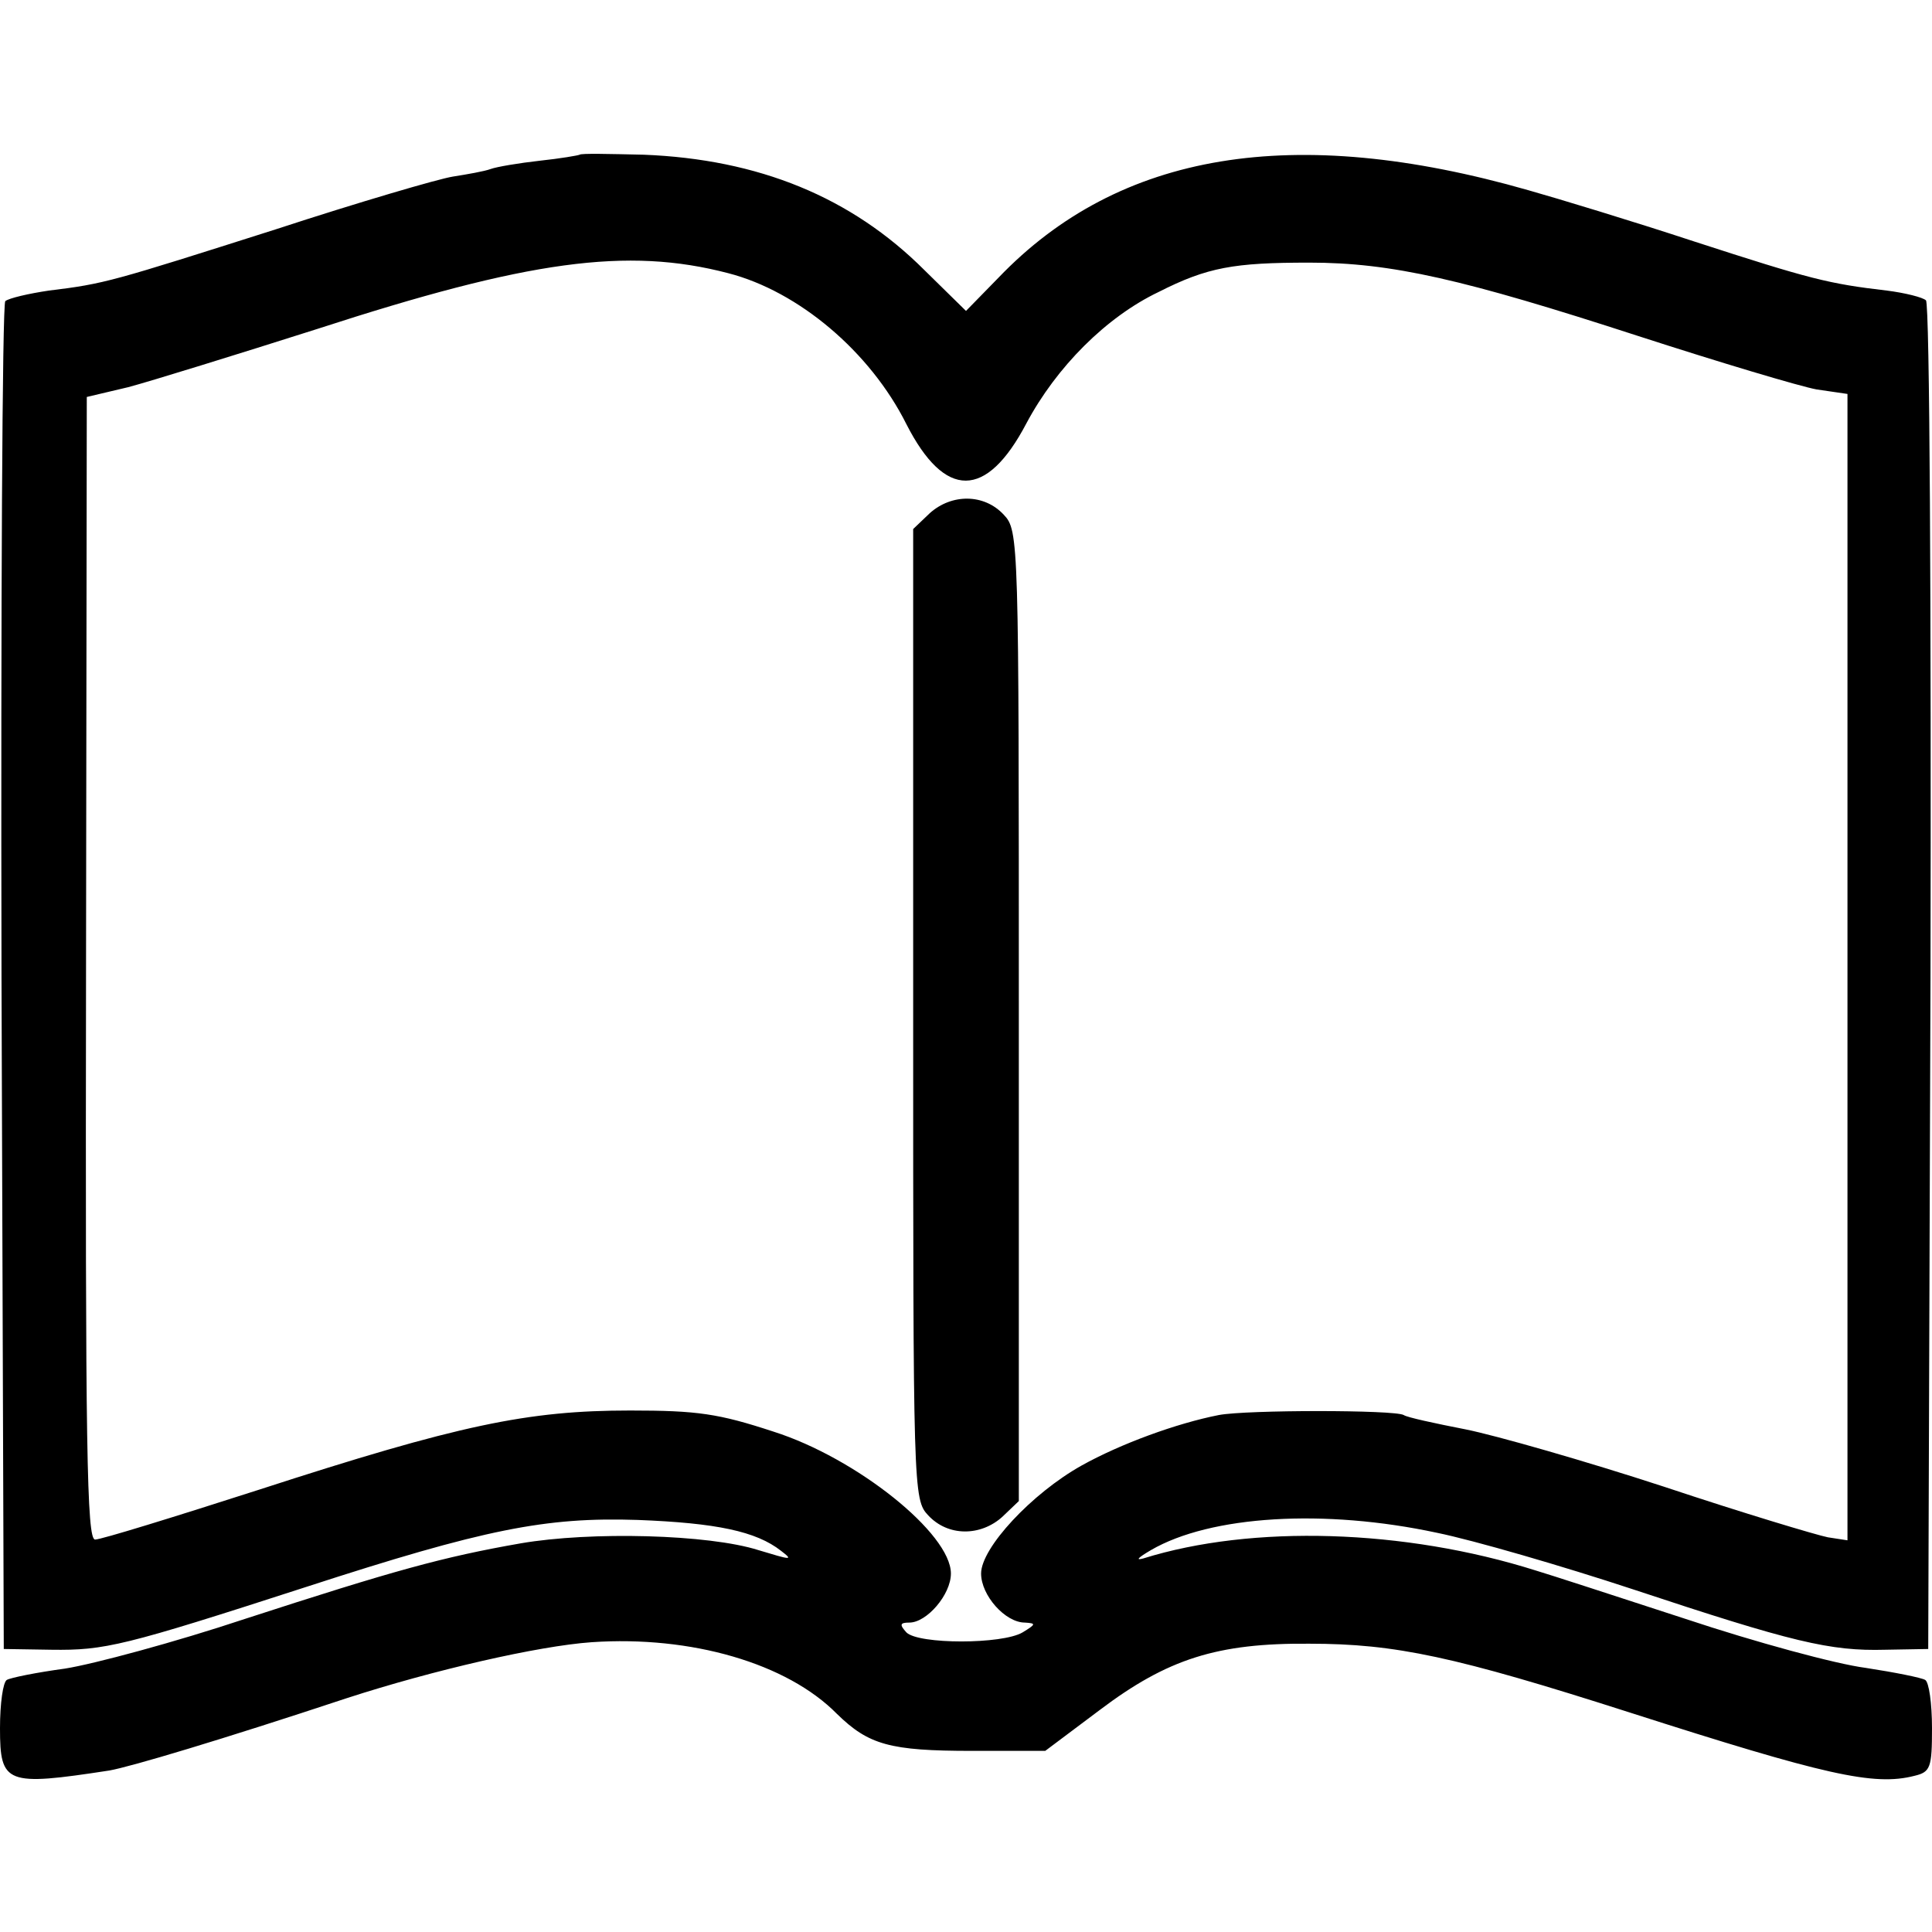
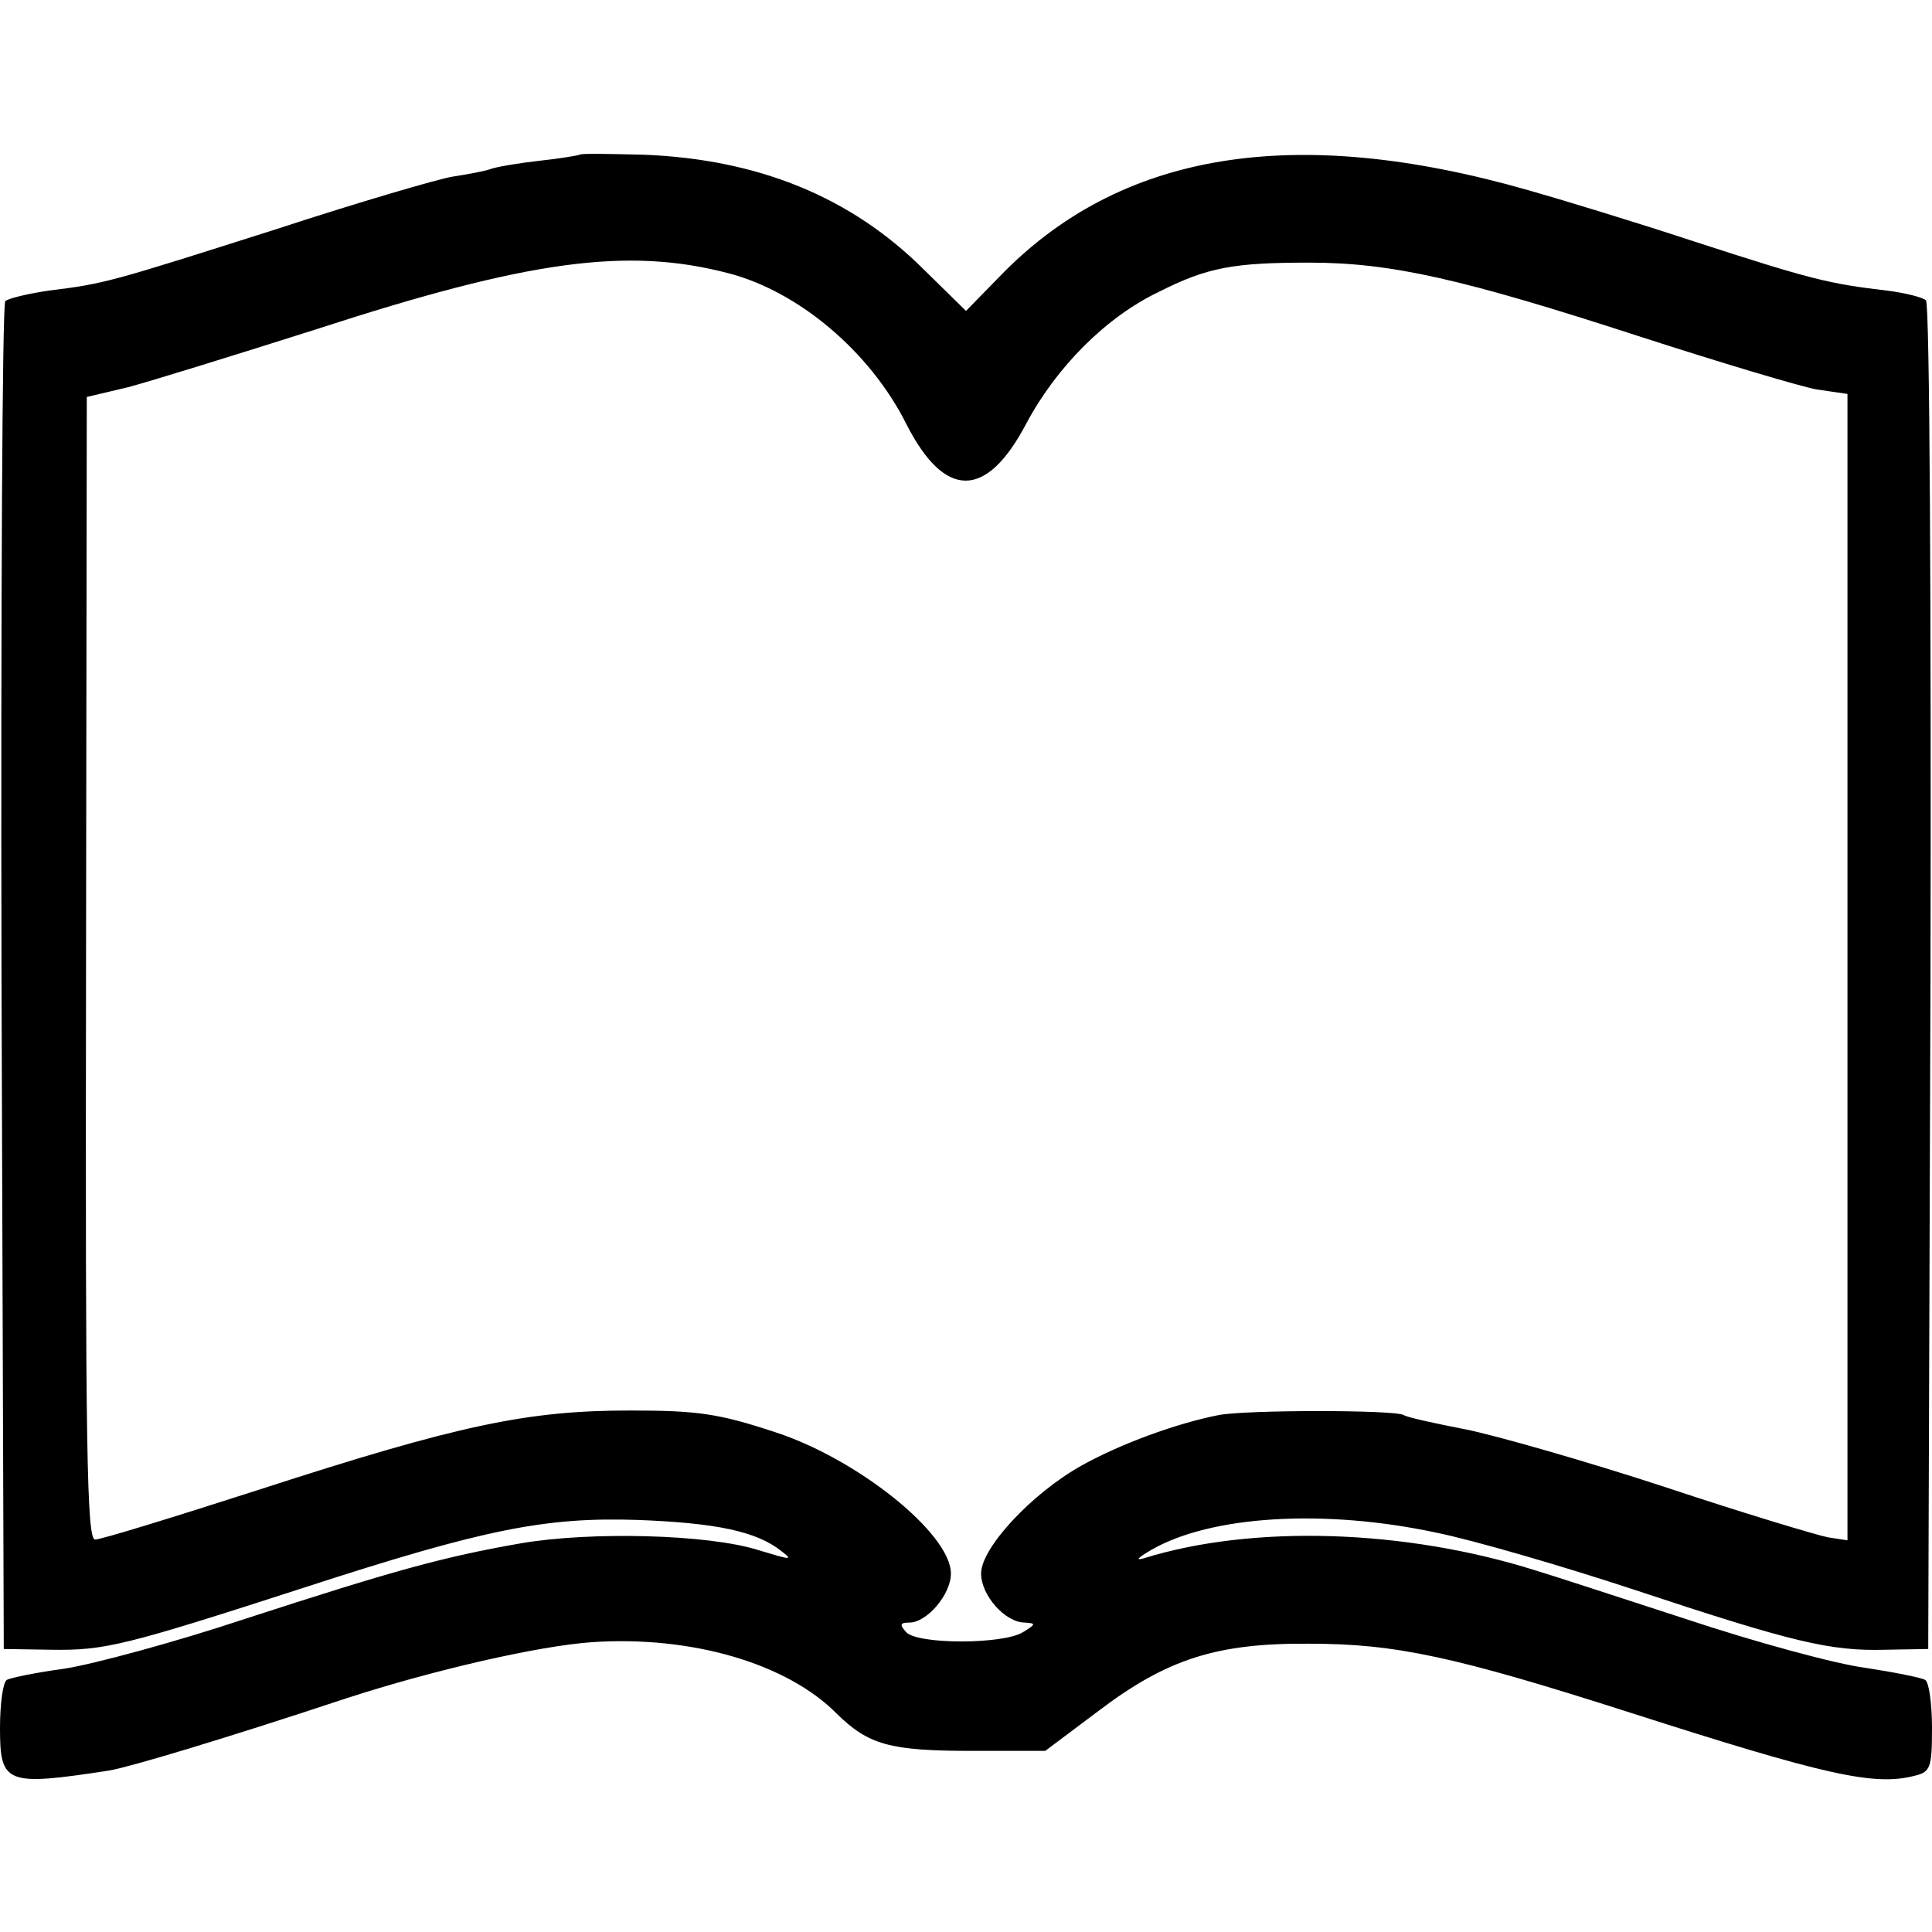
<svg xmlns="http://www.w3.org/2000/svg" version="1.0" width="256pt" height="256pt" viewBox="0 0 256 256" preserveAspectRatio="xMidYMid meet">
  <g transform="translate(0,256) scale(0.1,-0.1)" fill="#000000" stroke="none">
    <path d="M768 2355 c-2 -1 -25 -5 -53 -8 -27 -3 -57 -8 -65 -11 -8 -3 -31 -7 -50 -10 -19 -3 -125 -34 -235 -70 -217 -69 -226 -72 -300 -81 -27 -4 -53 -10 -58 -14 -4 -4 -6 -407 -5 -897 l3 -889 63 -1 c71 -1 96 5 337 83 237 77 318 93 440 89 104 -4 157 -15 190 -41 17 -13 13 -12 -30 1 -66 21 -222 25 -315 9 -103 -18 -168 -36 -365 -100 -93 -31 -201 -60 -239 -66 -37 -5 -72 -12 -77 -15 -5 -3 -9 -31 -9 -64 0 -74 8 -77 145 -56 28 5 146 40 315 96 114 37 253 69 324 74 132 9 259 -28 325 -95 42 -41 70 -49 179 -49 l97 0 72 54 c90 68 156 89 278 88 114 0 193 -17 424 -91 259 -83 324 -98 378 -84 21 5 23 11 23 63 0 33 -4 61 -9 64 -5 3 -40 10 -79 16 -39 5 -146 34 -239 65 -92 30 -181 59 -198 64 -174 55 -376 61 -520 16 -11 -3 -7 1 10 11 79 46 230 55 379 23 49 -10 166 -44 260 -75 211 -70 261 -82 334 -80 l57 1 3 889 c1 490 -1 893 -6 898 -4 4 -28 10 -52 13 -77 9 -101 15 -255 65 -82 27 -181 57 -220 68 -311 89 -542 51 -702 -116 l-43 -44 -55 54 c-97 97 -220 147 -372 153 -45 1 -83 2 -85 0z m197 -157 c93 -24 188 -104 236 -200 51 -100 106 -100 159 1 40 75 106 141 175 174 65 33 100 39 200 39 109 0 204 -22 435 -97 108 -35 215 -67 237 -71 l41 -6 0 -760 0 -759 -26 4 c-15 3 -112 32 -217 67 -104 34 -223 68 -263 76 -41 8 -78 16 -82 19 -12 7 -208 7 -245 0 -56 -11 -130 -38 -182 -67 -66 -37 -133 -109 -133 -143 0 -29 32 -65 58 -65 15 -1 15 -2 -3 -13 -27 -16 -138 -16 -154 0 -9 10 -9 13 4 13 23 0 55 37 55 65 0 53 -125 153 -235 188 -73 24 -101 28 -190 28 -136 0 -227 -19 -492 -105 -112 -36 -209 -66 -217 -66 -11 0 -13 120 -12 757 l1 757 55 13 c30 8 143 43 250 77 280 91 411 109 545 74z" />
-     <path d="M1232 1880 l-22 -21 0 -643 c0 -632 0 -643 20 -664 26 -28 69 -28 98 -2 l22 21 0 643 c0 632 0 643 -20 664 -26 28 -69 28 -98 2z" />
  </g>
</svg>